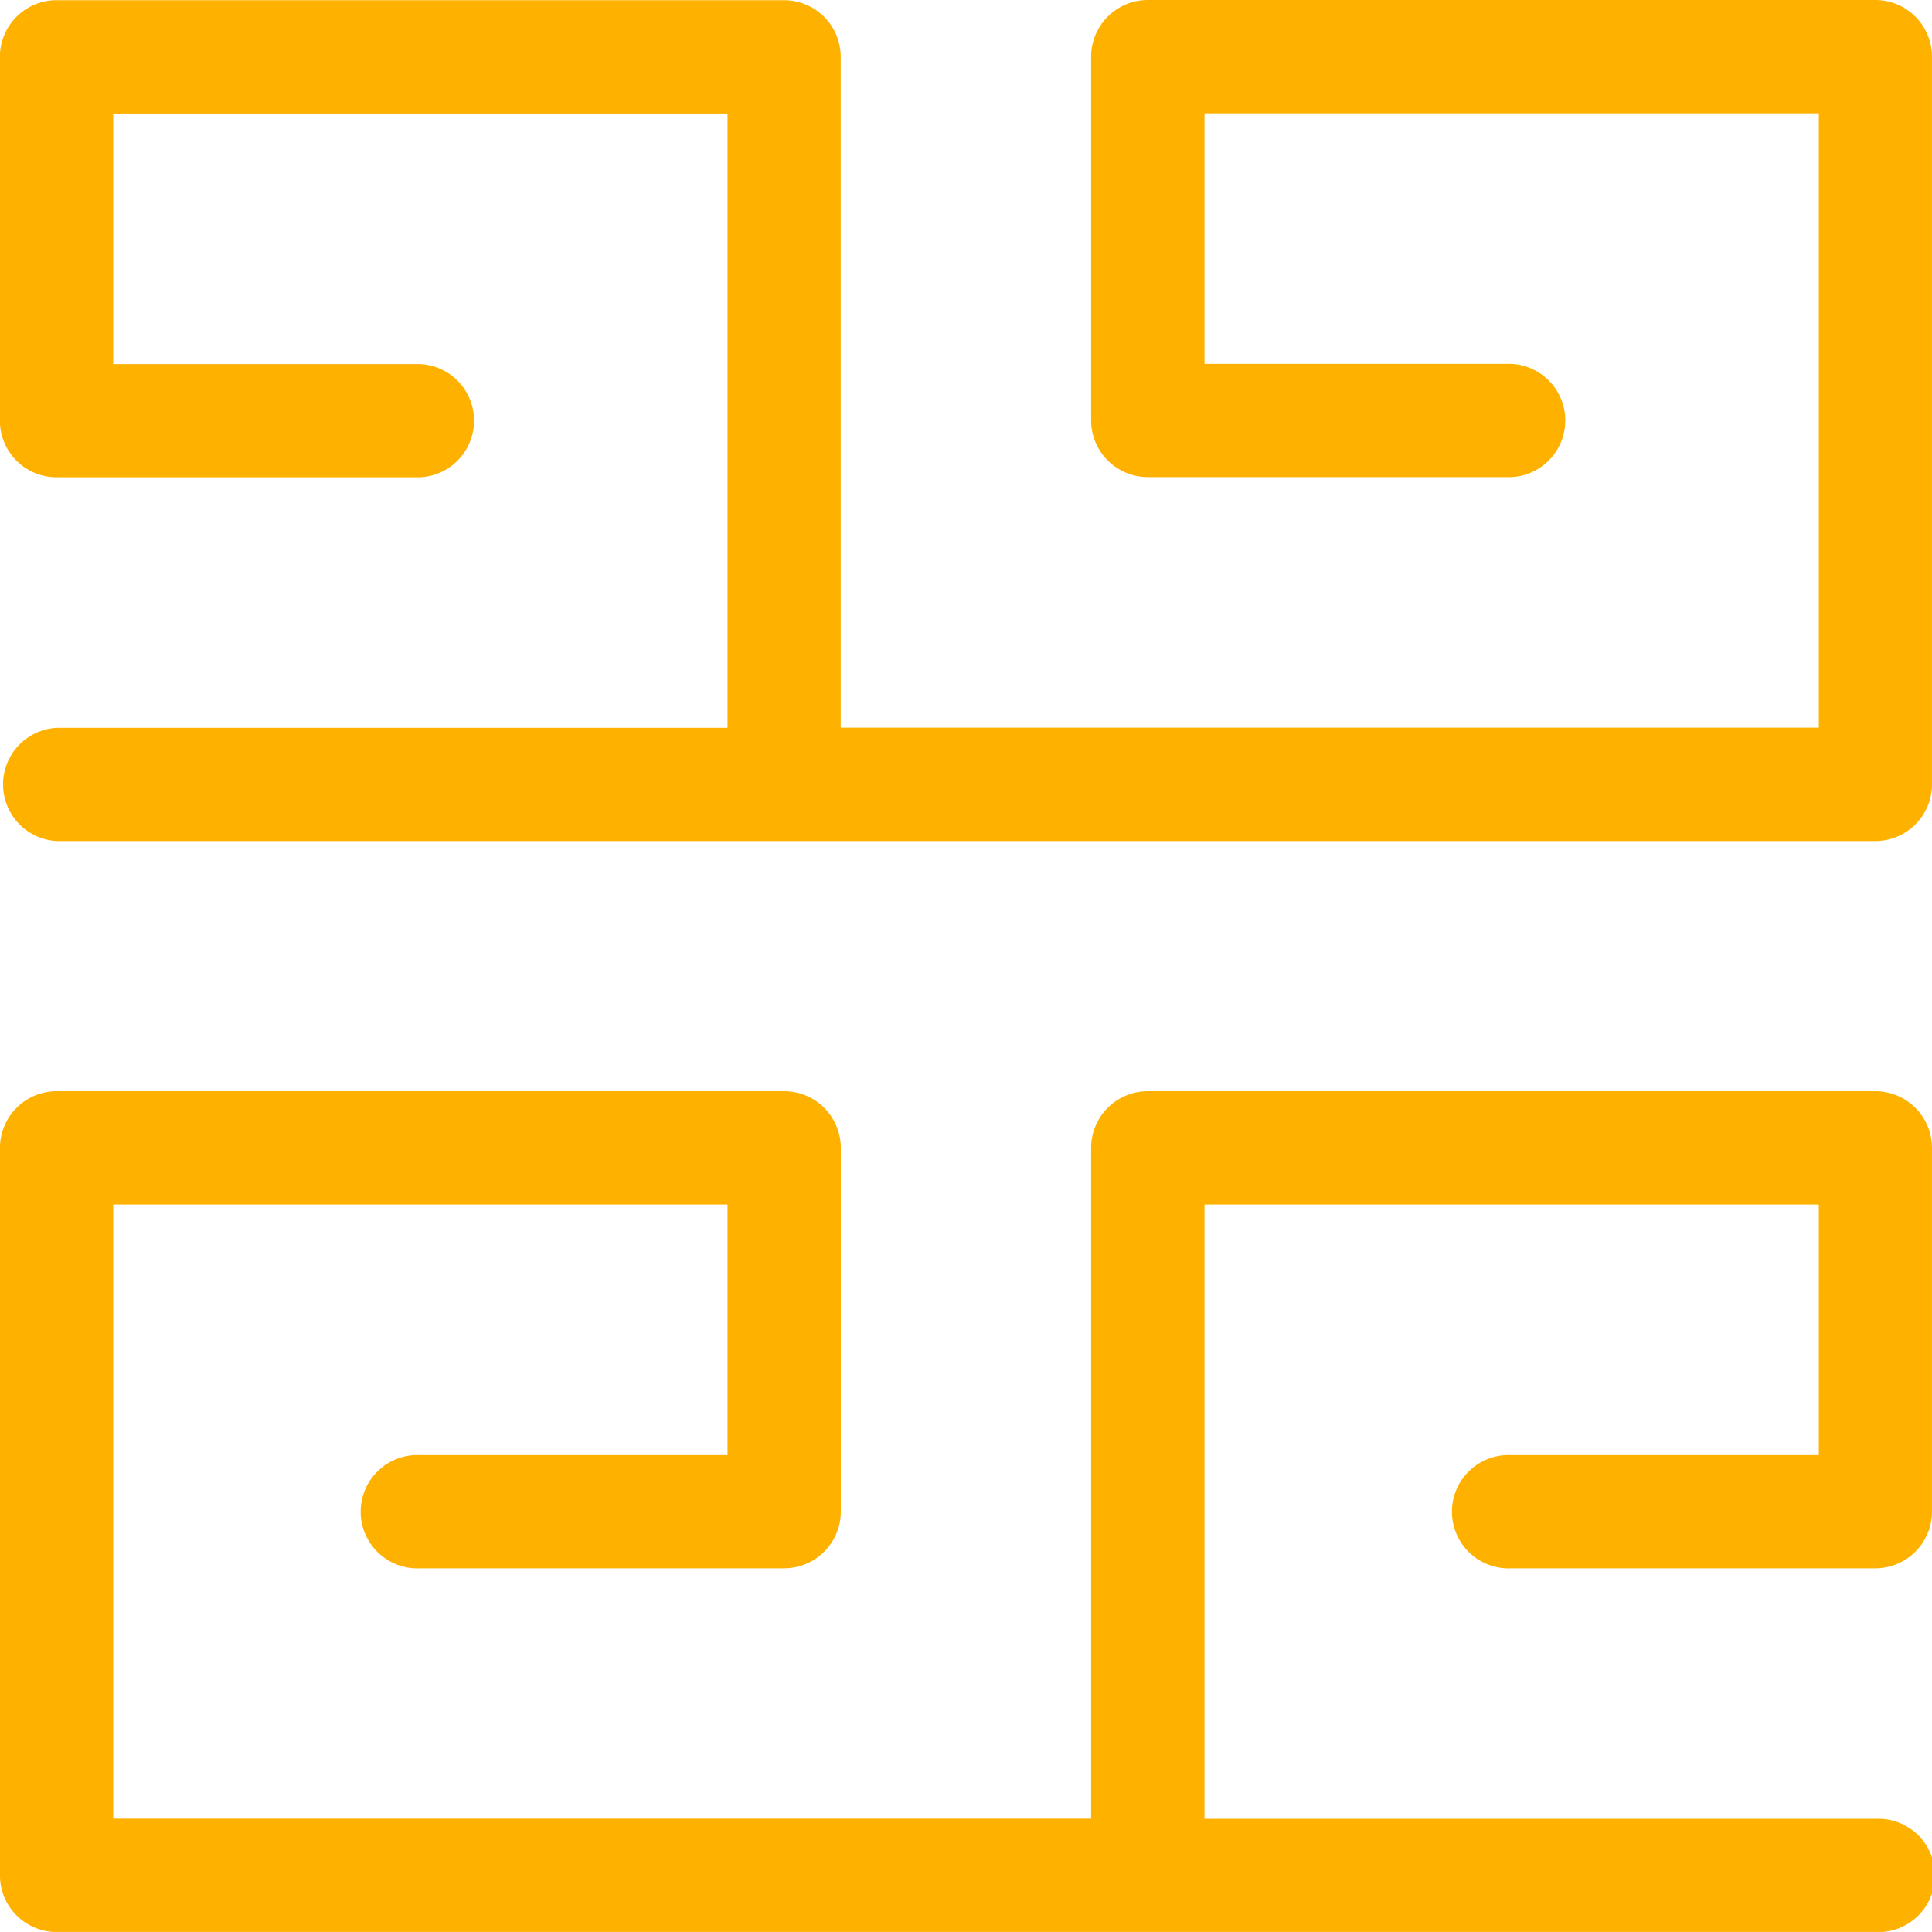
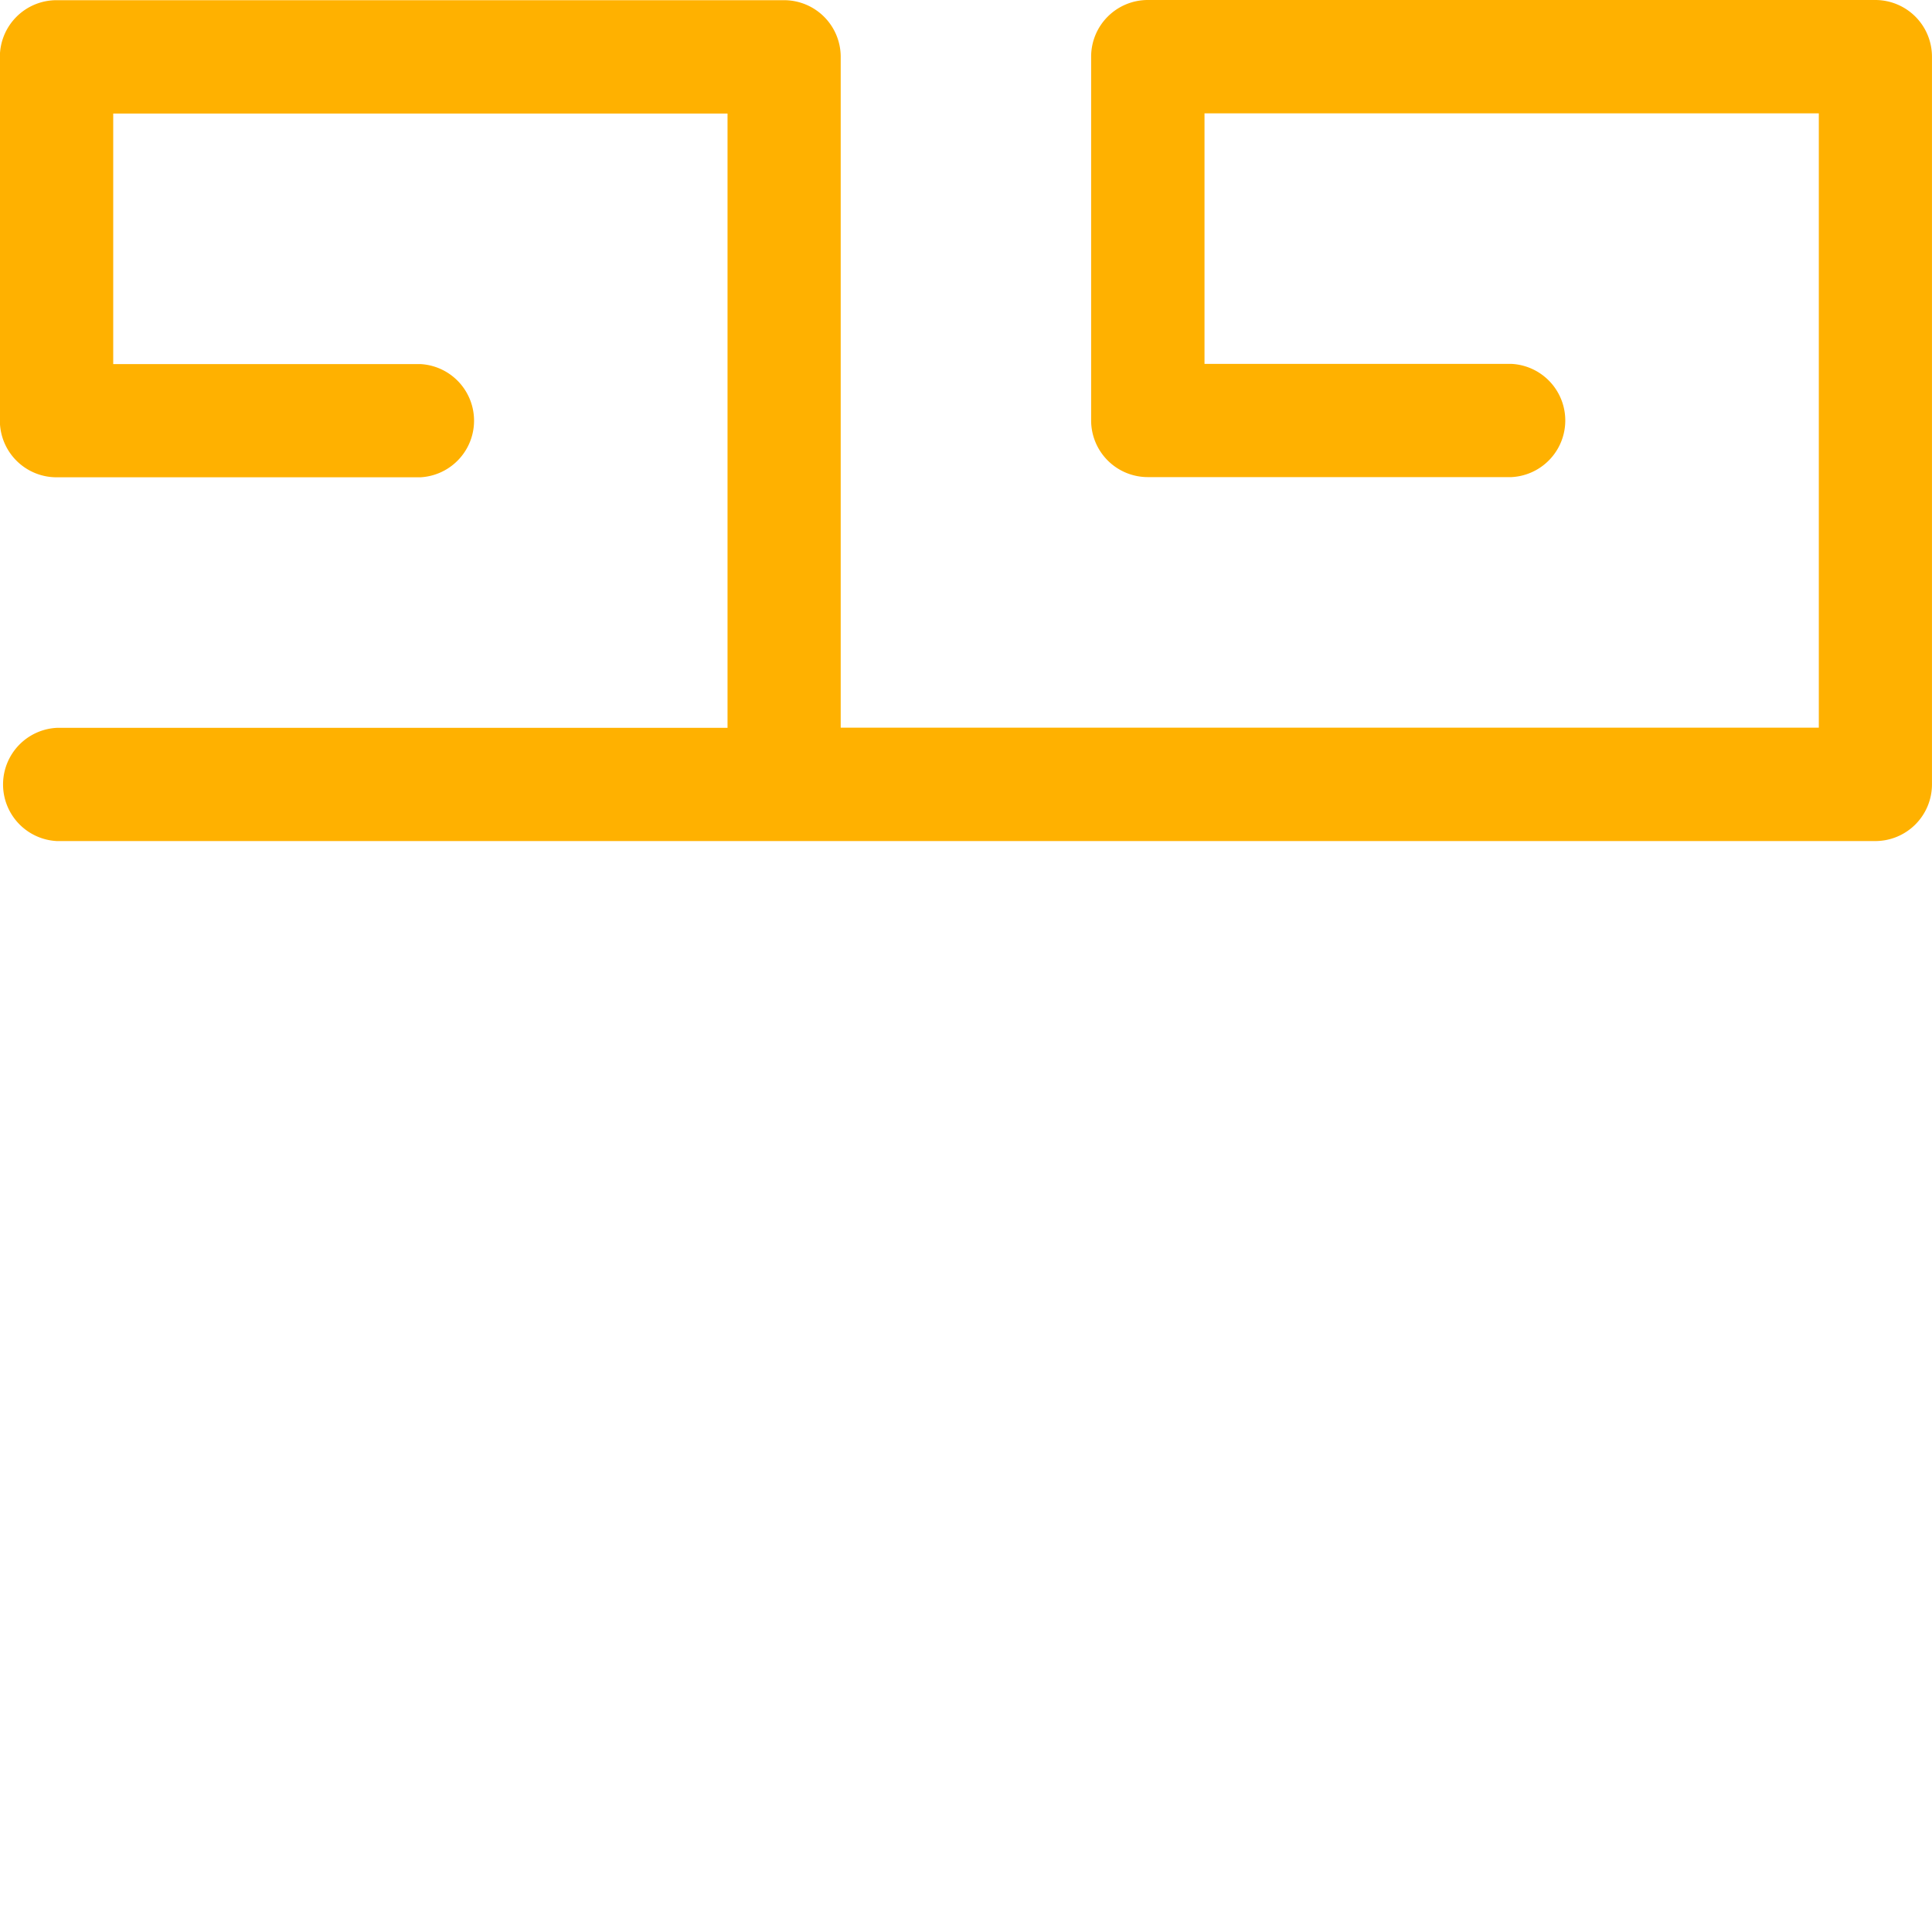
<svg xmlns="http://www.w3.org/2000/svg" width="61.349" height="61.348" viewBox="0 0 61.349 61.348">
  <g id="Group_1007" data-name="Group 1007" transform="translate(-385.752 -466.531)">
    <g id="Group_16" data-name="Group 16" transform="translate(385.752 501.183)">
      <g id="Group_15" data-name="Group 15">
-         <path id="Path_23" data-name="Path 23" d="M433.752,531.2a1.8,1.8,0,1,0,0,3.595H445.3a1.8,1.8,0,0,0,1.8-1.8v-11.55a1.8,1.8,0,0,0-1.8-1.8H422.2a1.8,1.8,0,0,0-1.8,1.8v21.3H389.347V523.242h19.507V531.2H399.1a1.8,1.8,0,1,0,0,3.595h11.551a1.8,1.8,0,0,0,1.8-1.8v-11.55a1.8,1.8,0,0,0-1.8-1.8h-23.1a1.8,1.8,0,0,0-1.8,1.8v23.1a1.8,1.8,0,0,0,1.8,1.8H445.3a1.8,1.8,0,1,0,0-3.595H424V523.242h19.507V531.2Z" transform="translate(-385.752 -519.647)" fill="#ffb100" />
-       </g>
+         </g>
    </g>
    <g id="Group_18" data-name="Group 18" transform="translate(385.752 466.531)">
      <g id="Group_17" data-name="Group 17">
        <path id="Path_24" data-name="Path 24" d="M445.3,466.531H422.2a1.8,1.8,0,0,0-1.8,1.8v11.55a1.8,1.8,0,0,0,1.8,1.8h11.551a1.8,1.8,0,0,0,0-3.595H424v-7.956h19.507v19.507H412.448v-21.3a1.8,1.8,0,0,0-1.8-1.8h-23.1a1.8,1.8,0,0,0-1.8,1.8v11.55a1.8,1.8,0,0,0,1.8,1.8H399.1a1.8,1.8,0,0,0,0-3.595h-9.753v-7.956h19.507v19.507h-21.3a1.8,1.8,0,0,0,0,3.595H445.3a1.8,1.8,0,0,0,1.8-1.8v-23.1A1.8,1.8,0,0,0,445.3,466.531Z" transform="translate(-385.752 -466.531)" fill="#ffb100" />
      </g>
    </g>
  </g>
</svg>